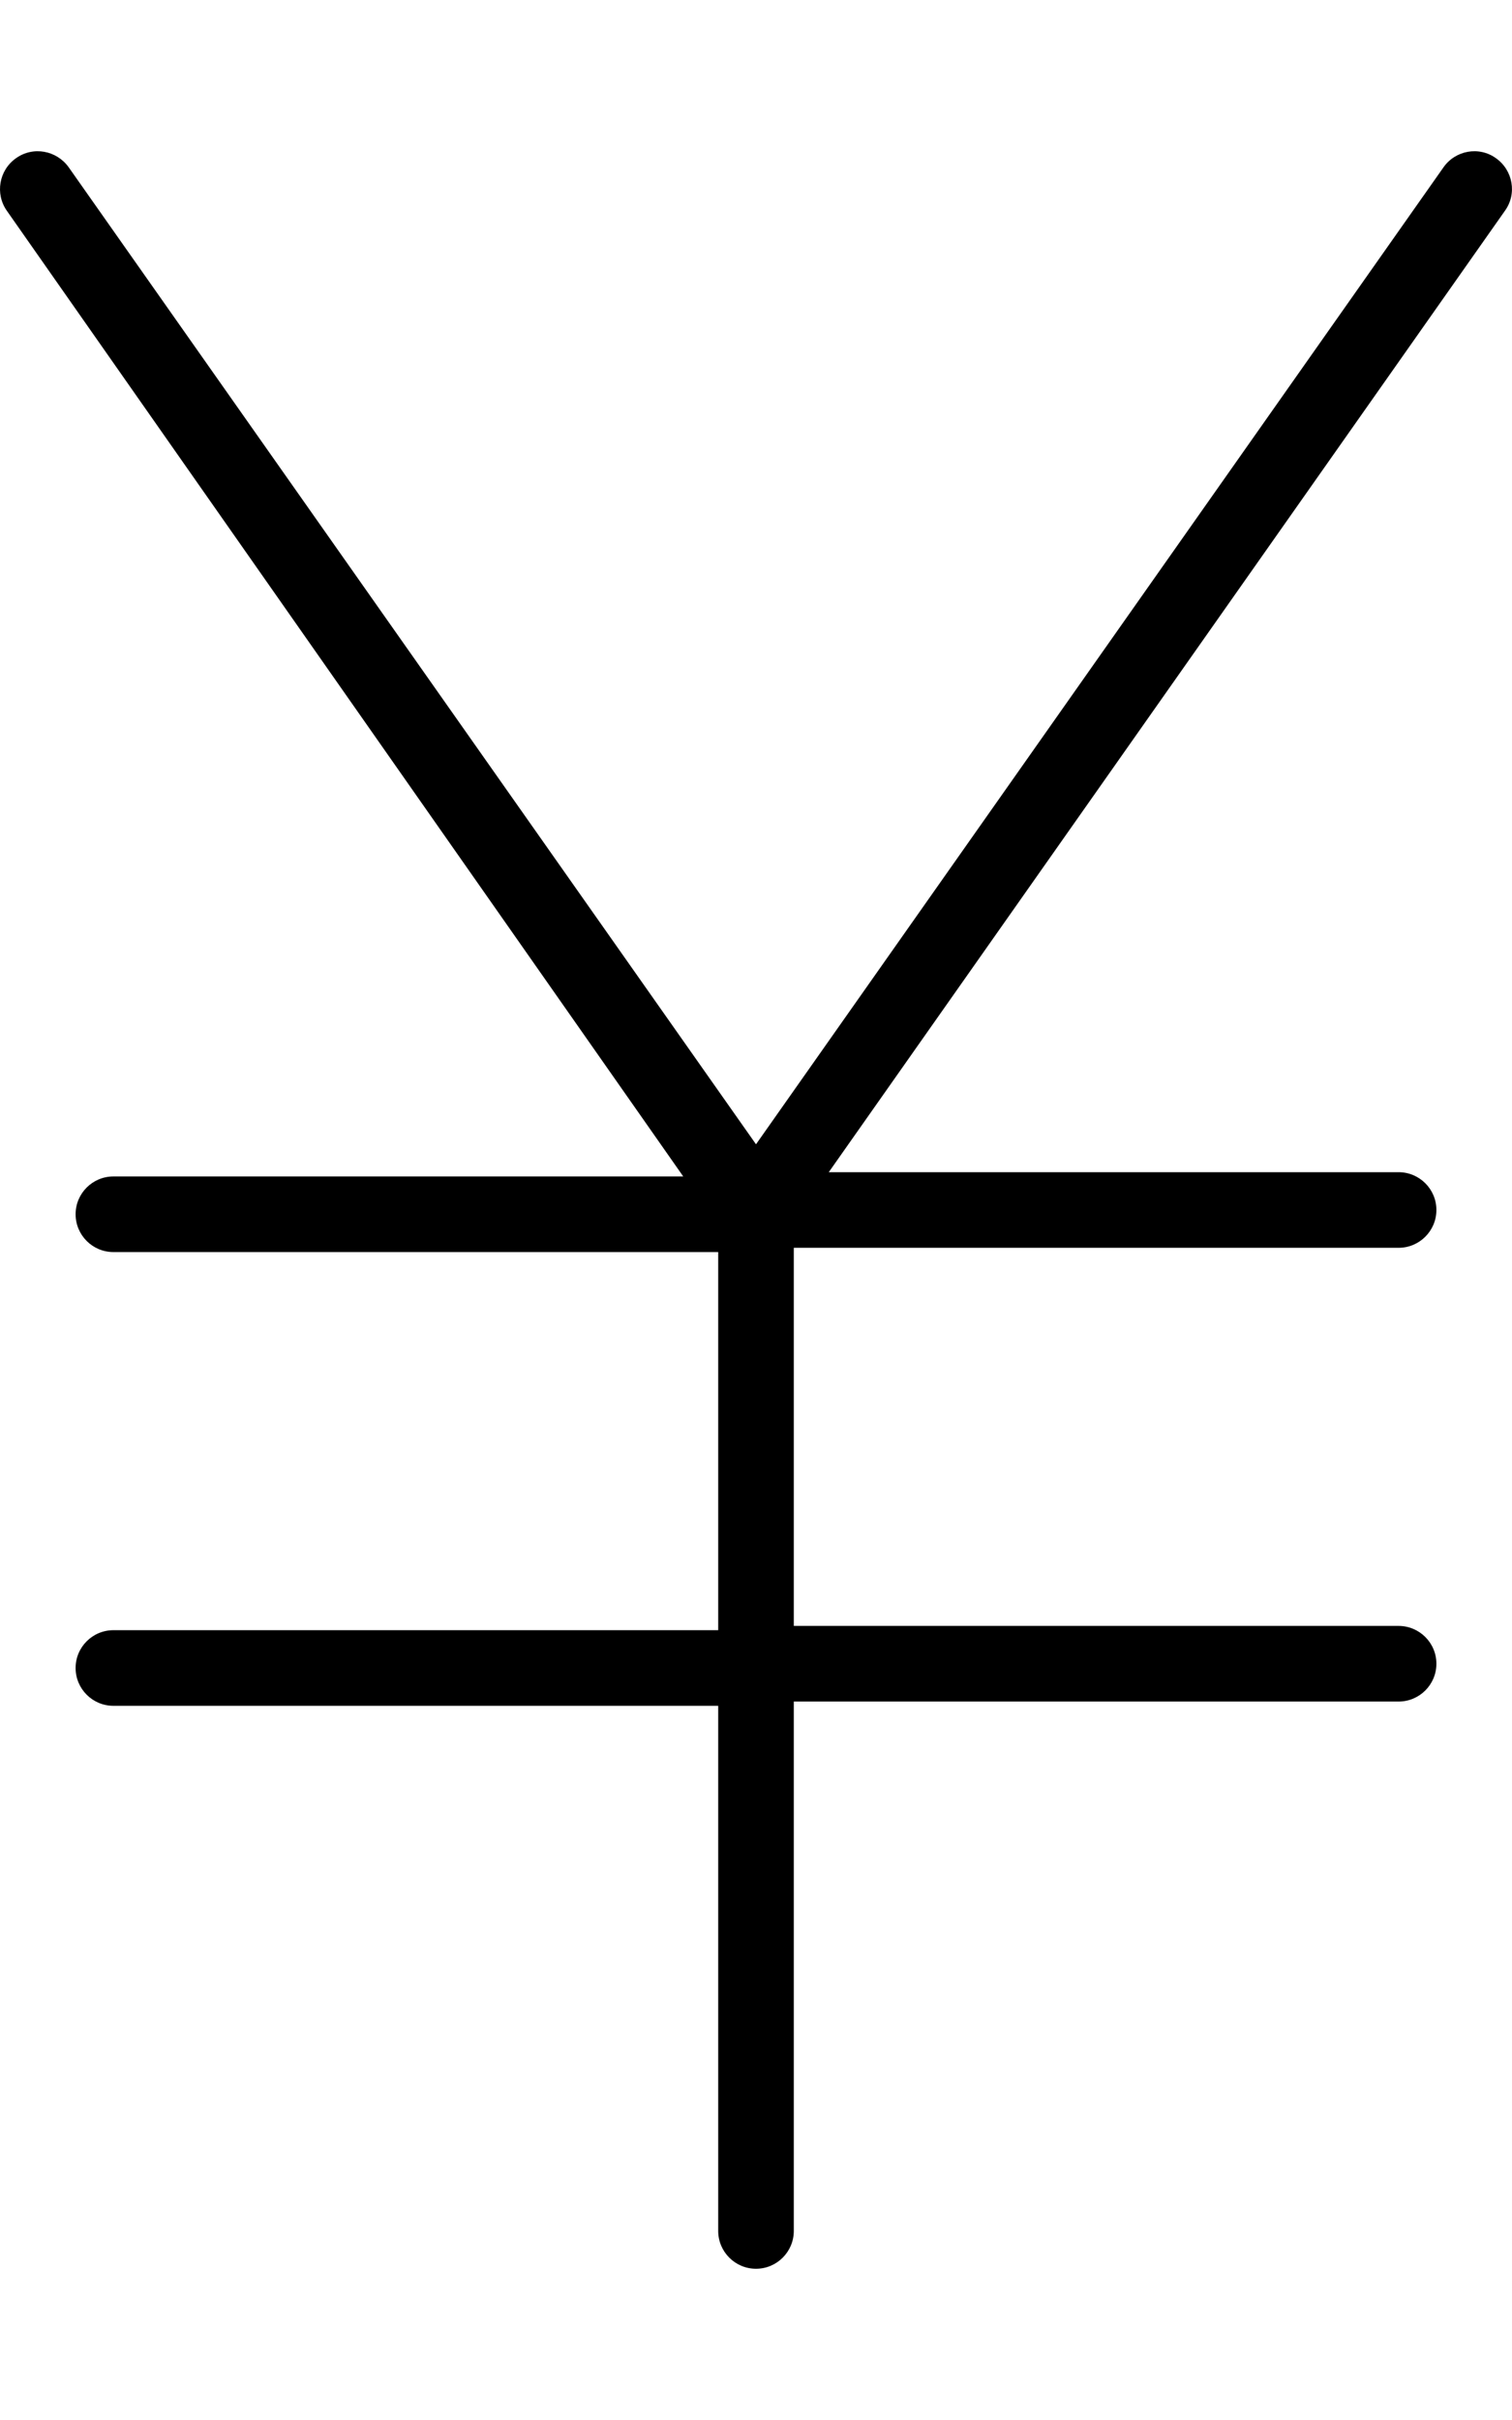
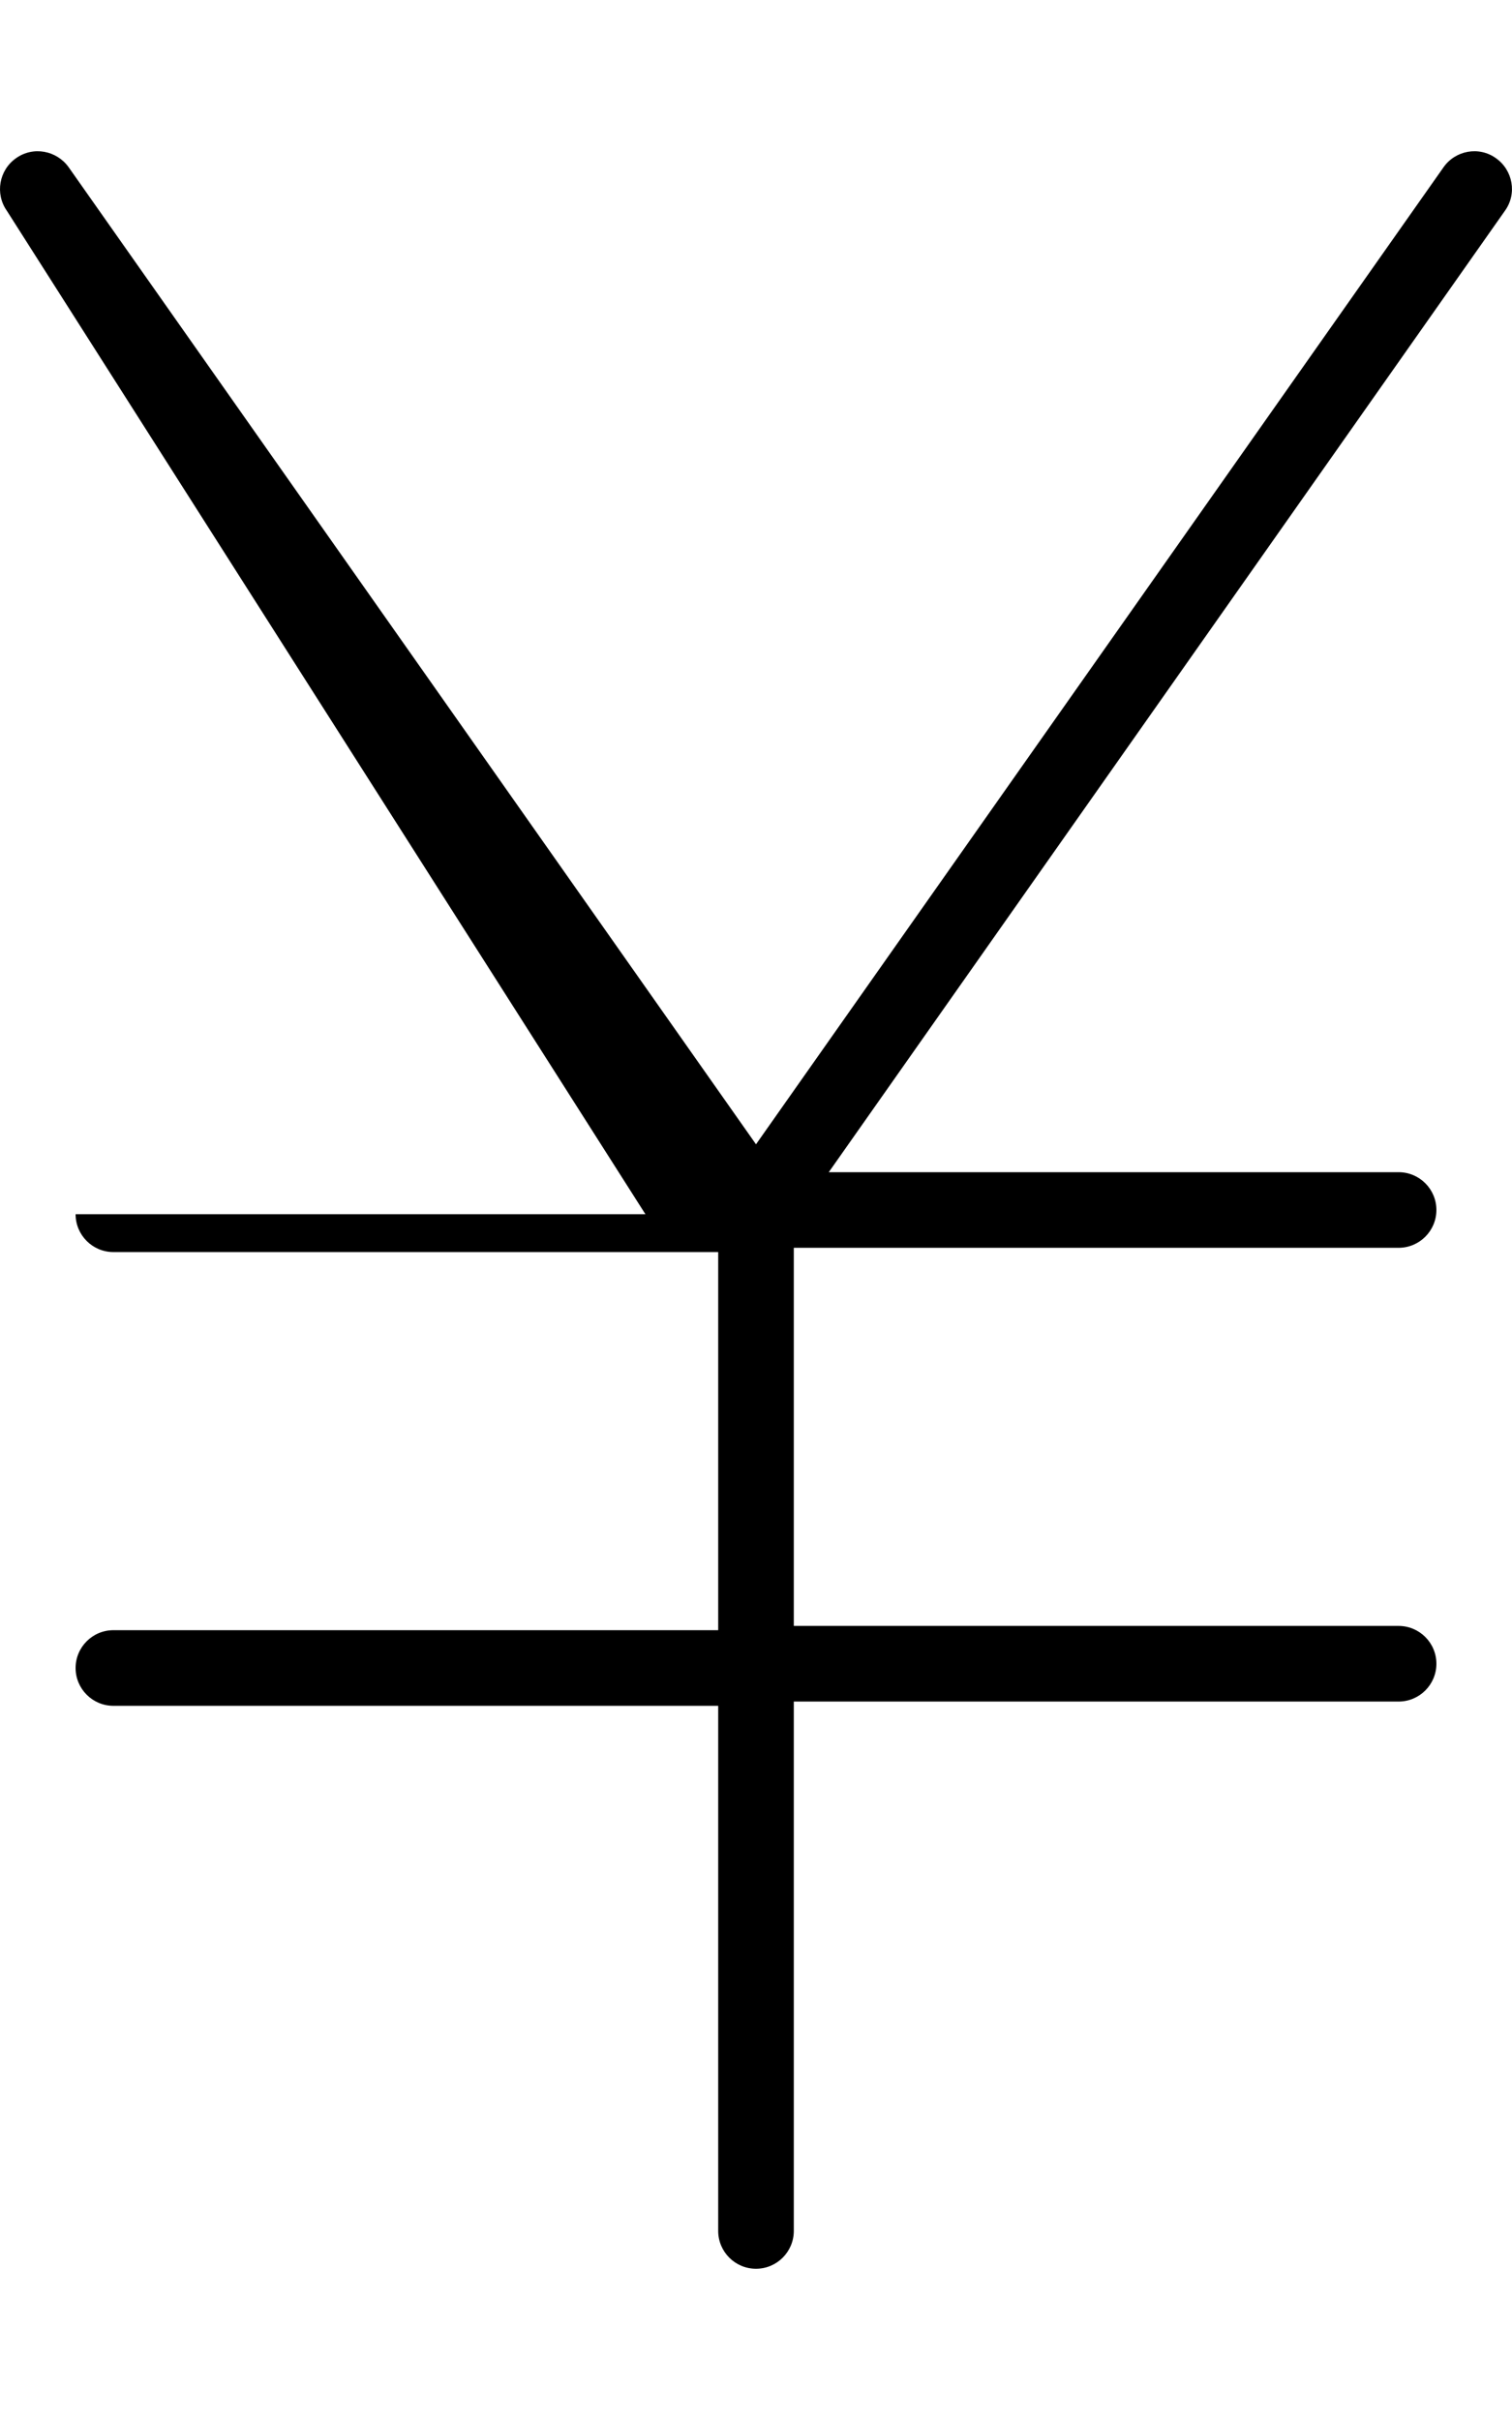
<svg xmlns="http://www.w3.org/2000/svg" viewBox="0 0 320 512">
-   <path d="M318.5 44.6l-143.1 203.4H296c4.422 0 8 3.592 8 7.997c0 4.406-3.578 8.001-8 8.001h-128v80h128c4.422 0 8 3.592 8 7.999s-3.578 8.001-8 8.001h-128V472c0 4.406-3.578 8-8 8s-8-3.594-8-8v-111.1h-128c-4.422 0-8-3.595-8-8.001s3.578-7.999 8-7.999h128v-80h-128c-4.422 0-8-3.595-8-8.001c0-4.404 3.578-7.997 8-7.997h120.6L1.453 44.6C-1.078 41.01-.219 36.01 3.391 33.47C7.016 30.88 12 31.82 14.55 35.41L160 242.1l145.5-206.7C308 31.82 313 30.88 316.6 33.47C320.2 36.01 321.1 41.01 318.5 44.6z" />
+   <path d="M318.5 44.6l-143.1 203.4H296c4.422 0 8 3.592 8 7.997c0 4.406-3.578 8.001-8 8.001h-128v80h128c4.422 0 8 3.592 8 7.999s-3.578 8.001-8 8.001h-128V472c0 4.406-3.578 8-8 8s-8-3.594-8-8v-111.1h-128c-4.422 0-8-3.595-8-8.001s3.578-7.999 8-7.999h128v-80h-128c-4.422 0-8-3.595-8-8.001h120.6L1.453 44.6C-1.078 41.01-.219 36.01 3.391 33.47C7.016 30.88 12 31.82 14.55 35.41L160 242.1l145.5-206.7C308 31.82 313 30.88 316.6 33.47C320.2 36.01 321.1 41.01 318.5 44.6z" />
</svg>